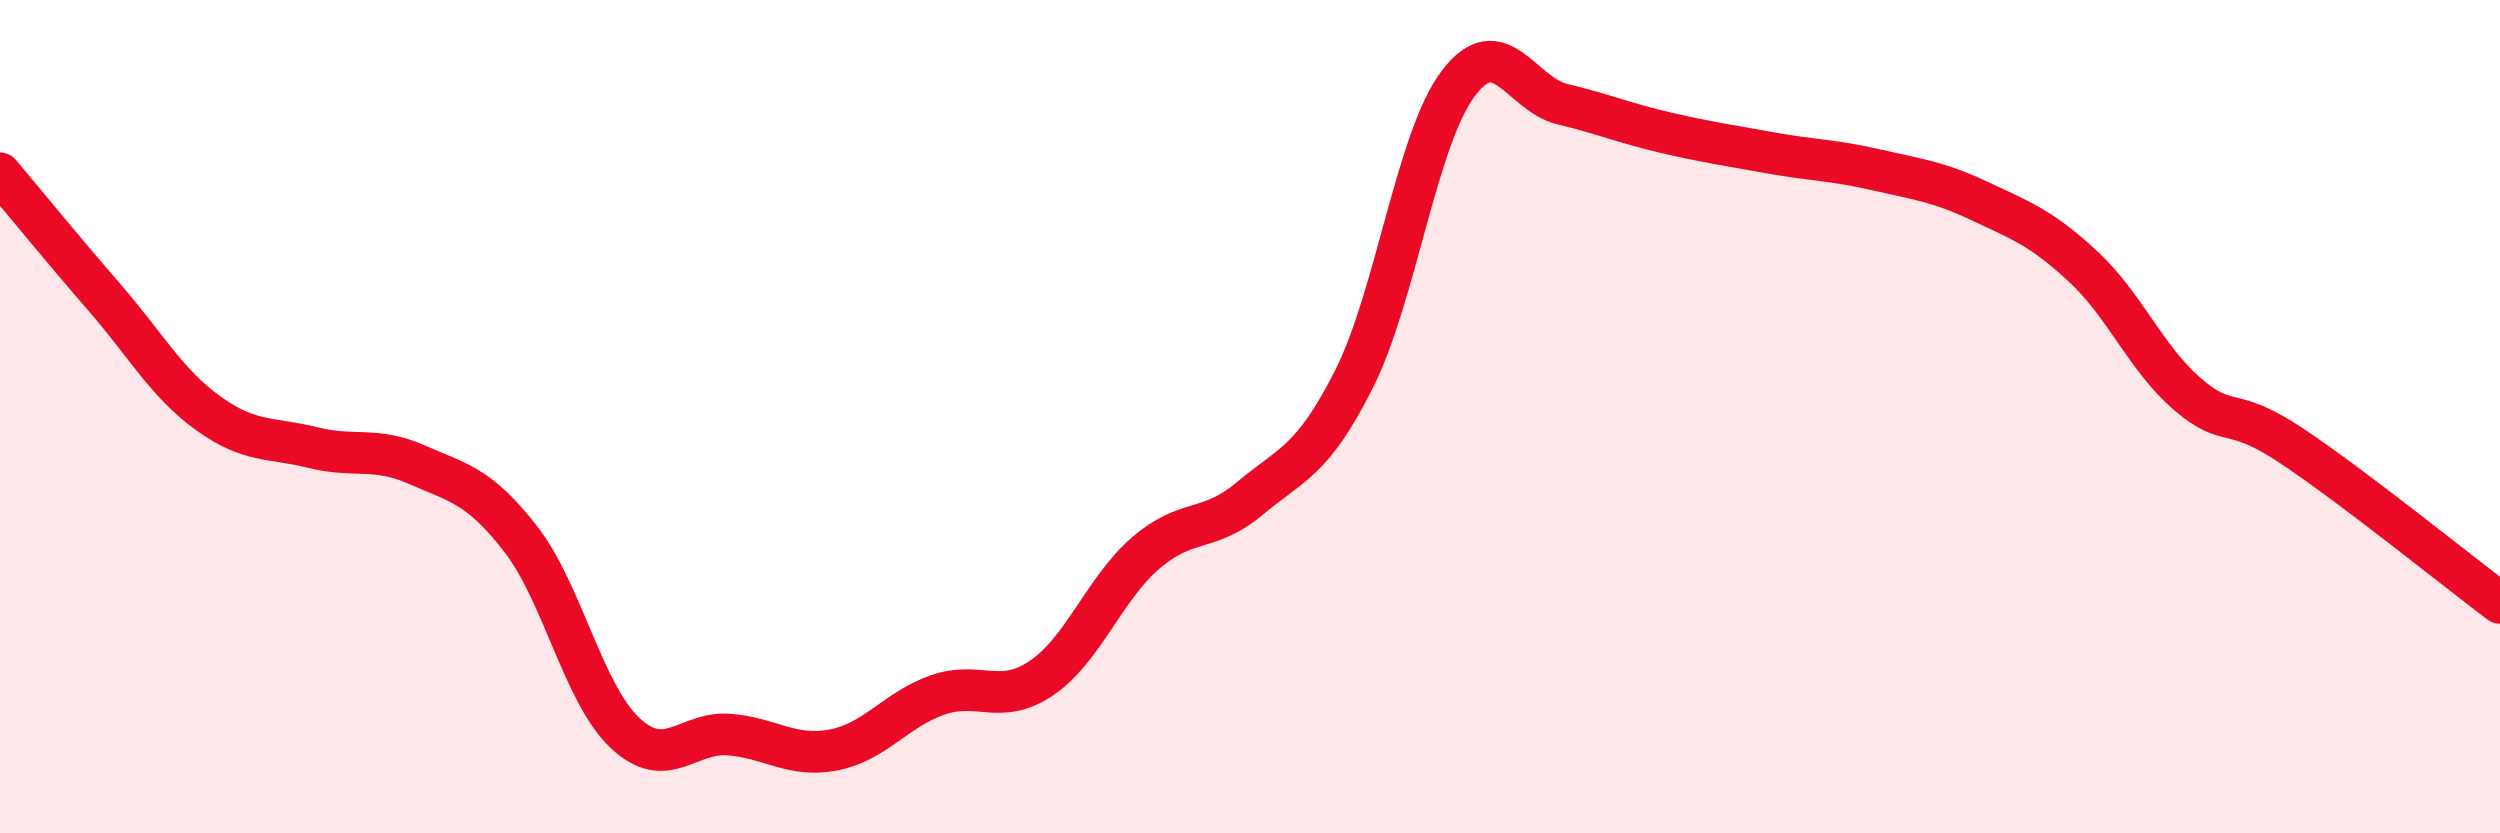
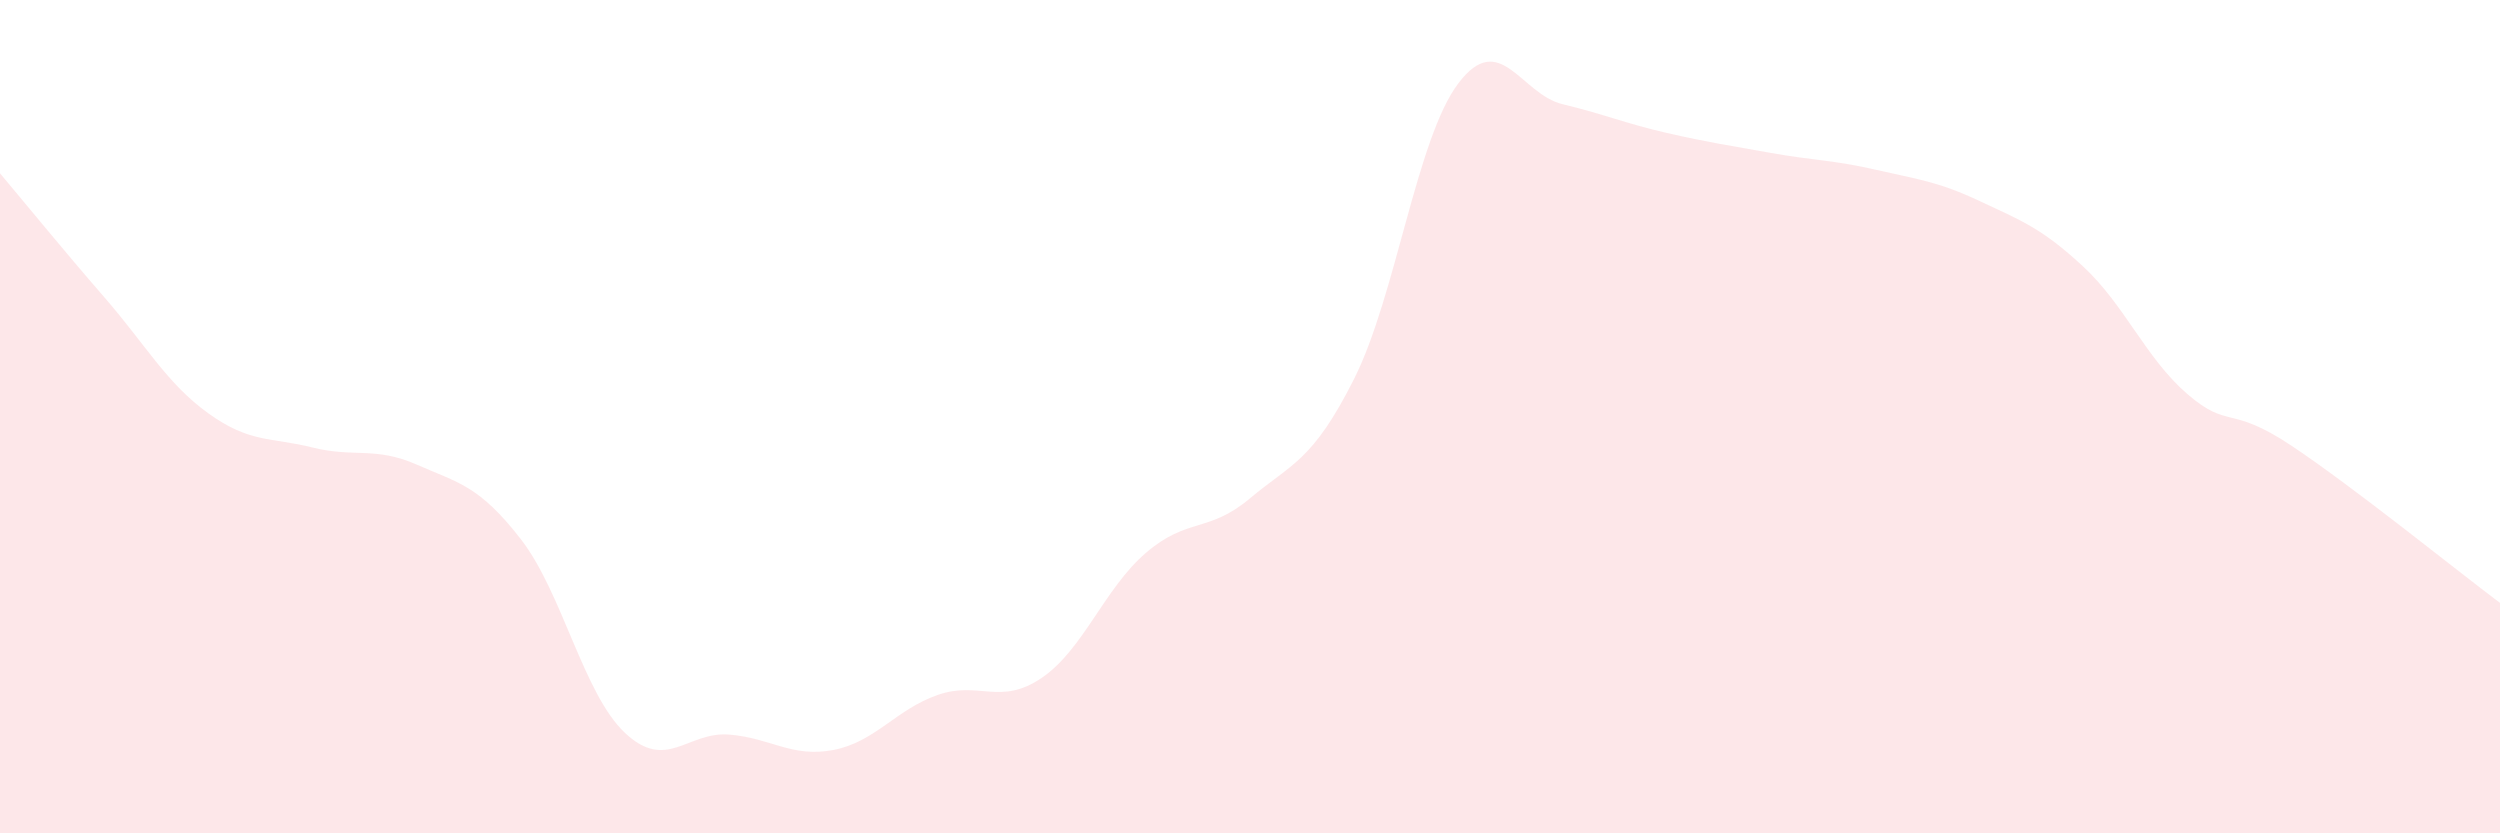
<svg xmlns="http://www.w3.org/2000/svg" width="60" height="20" viewBox="0 0 60 20">
  <path d="M 0,4.16 C 0.5,4.75 1.5,5.98 2.5,7.13 C 3.5,8.28 4,9.2 5,9.92 C 6,10.64 6.5,10.49 7.5,10.74 C 8.5,10.99 9,10.71 10,11.15 C 11,11.59 11.5,11.65 12.5,12.94 C 13.5,14.23 14,16.65 15,17.59 C 16,18.53 16.5,17.55 17.5,17.63 C 18.5,17.71 19,18.19 20,18 C 21,17.81 21.5,17.03 22.5,16.68 C 23.5,16.33 24,16.95 25,16.27 C 26,15.59 26.5,14.13 27.5,13.27 C 28.5,12.41 29,12.8 30,11.96 C 31,11.12 31.5,11.08 32.5,9.09 C 33.5,7.1 34,3.32 35,2 C 36,0.68 36.5,2.26 37.5,2.5 C 38.5,2.74 39,2.96 40,3.19 C 41,3.42 41.5,3.49 42.5,3.67 C 43.5,3.85 44,3.84 45,4.07 C 46,4.3 46.5,4.35 47.5,4.82 C 48.5,5.29 49,5.47 50,6.4 C 51,7.33 51.5,8.6 52.5,9.46 C 53.5,10.32 53.5,9.7 55,10.7 C 56.5,11.7 59,13.72 60,14.47L60 20L0 20Z" fill="#EB0A25" opacity="0.1" stroke-linecap="round" stroke-linejoin="round" />
-   <path d="M 0,4.16 C 0.5,4.75 1.5,5.98 2.5,7.13 C 3.5,8.28 4,9.2 5,9.92 C 6,10.64 6.5,10.49 7.5,10.74 C 8.5,10.99 9,10.71 10,11.15 C 11,11.59 11.5,11.65 12.5,12.94 C 13.5,14.23 14,16.65 15,17.59 C 16,18.53 16.5,17.55 17.5,17.63 C 18.5,17.71 19,18.19 20,18 C 21,17.81 21.5,17.03 22.5,16.68 C 23.5,16.33 24,16.95 25,16.27 C 26,15.59 26.5,14.13 27.5,13.27 C 28.5,12.41 29,12.8 30,11.96 C 31,11.12 31.5,11.08 32.5,9.09 C 33.5,7.1 34,3.32 35,2 C 36,0.68 36.5,2.26 37.5,2.5 C 38.5,2.74 39,2.96 40,3.19 C 41,3.42 41.5,3.49 42.5,3.67 C 43.5,3.85 44,3.84 45,4.07 C 46,4.3 46.5,4.35 47.5,4.82 C 48.5,5.29 49,5.47 50,6.4 C 51,7.33 51.5,8.6 52.5,9.46 C 53.5,10.32 53.5,9.7 55,10.7 C 56.5,11.7 59,13.72 60,14.47" stroke="#EB0A25" stroke-width="1" fill="none" stroke-linecap="round" stroke-linejoin="round" />
</svg>